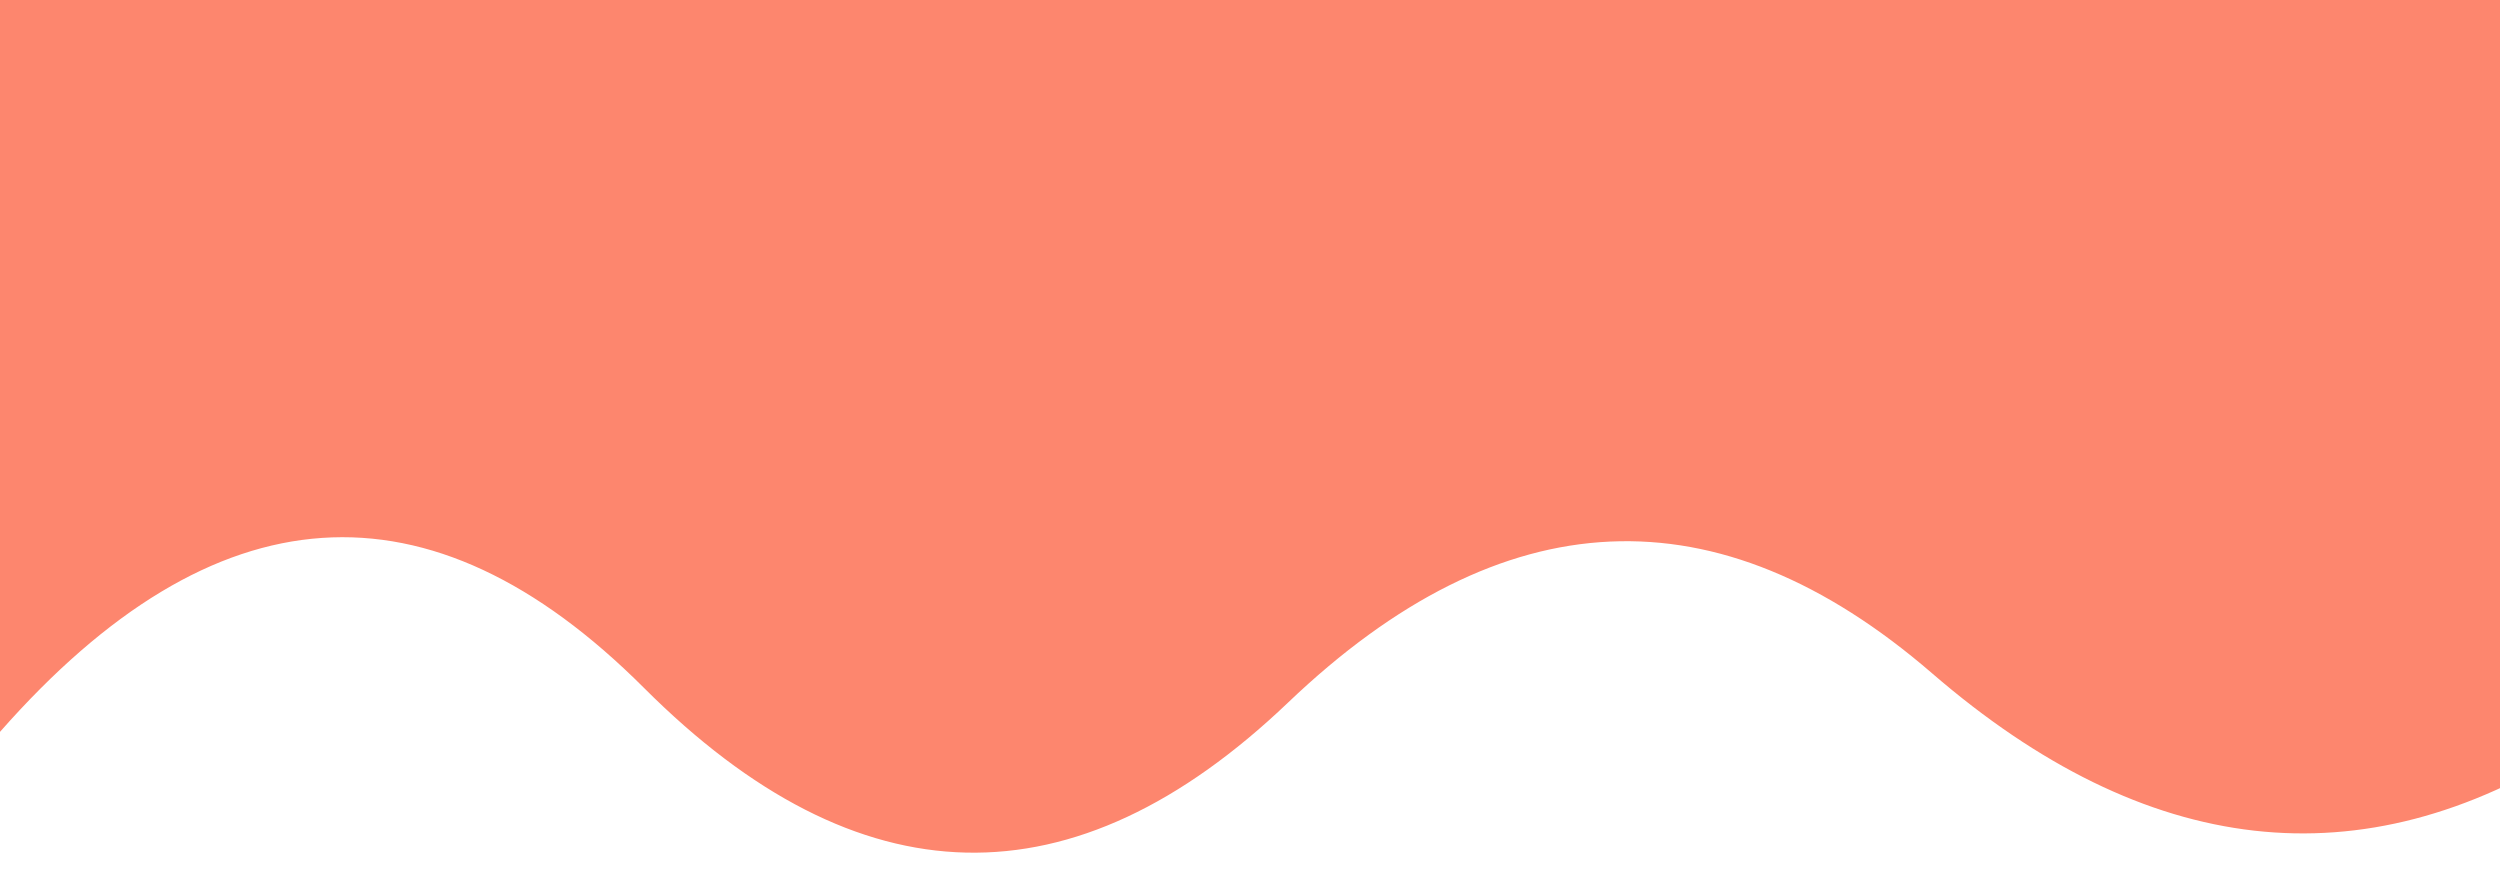
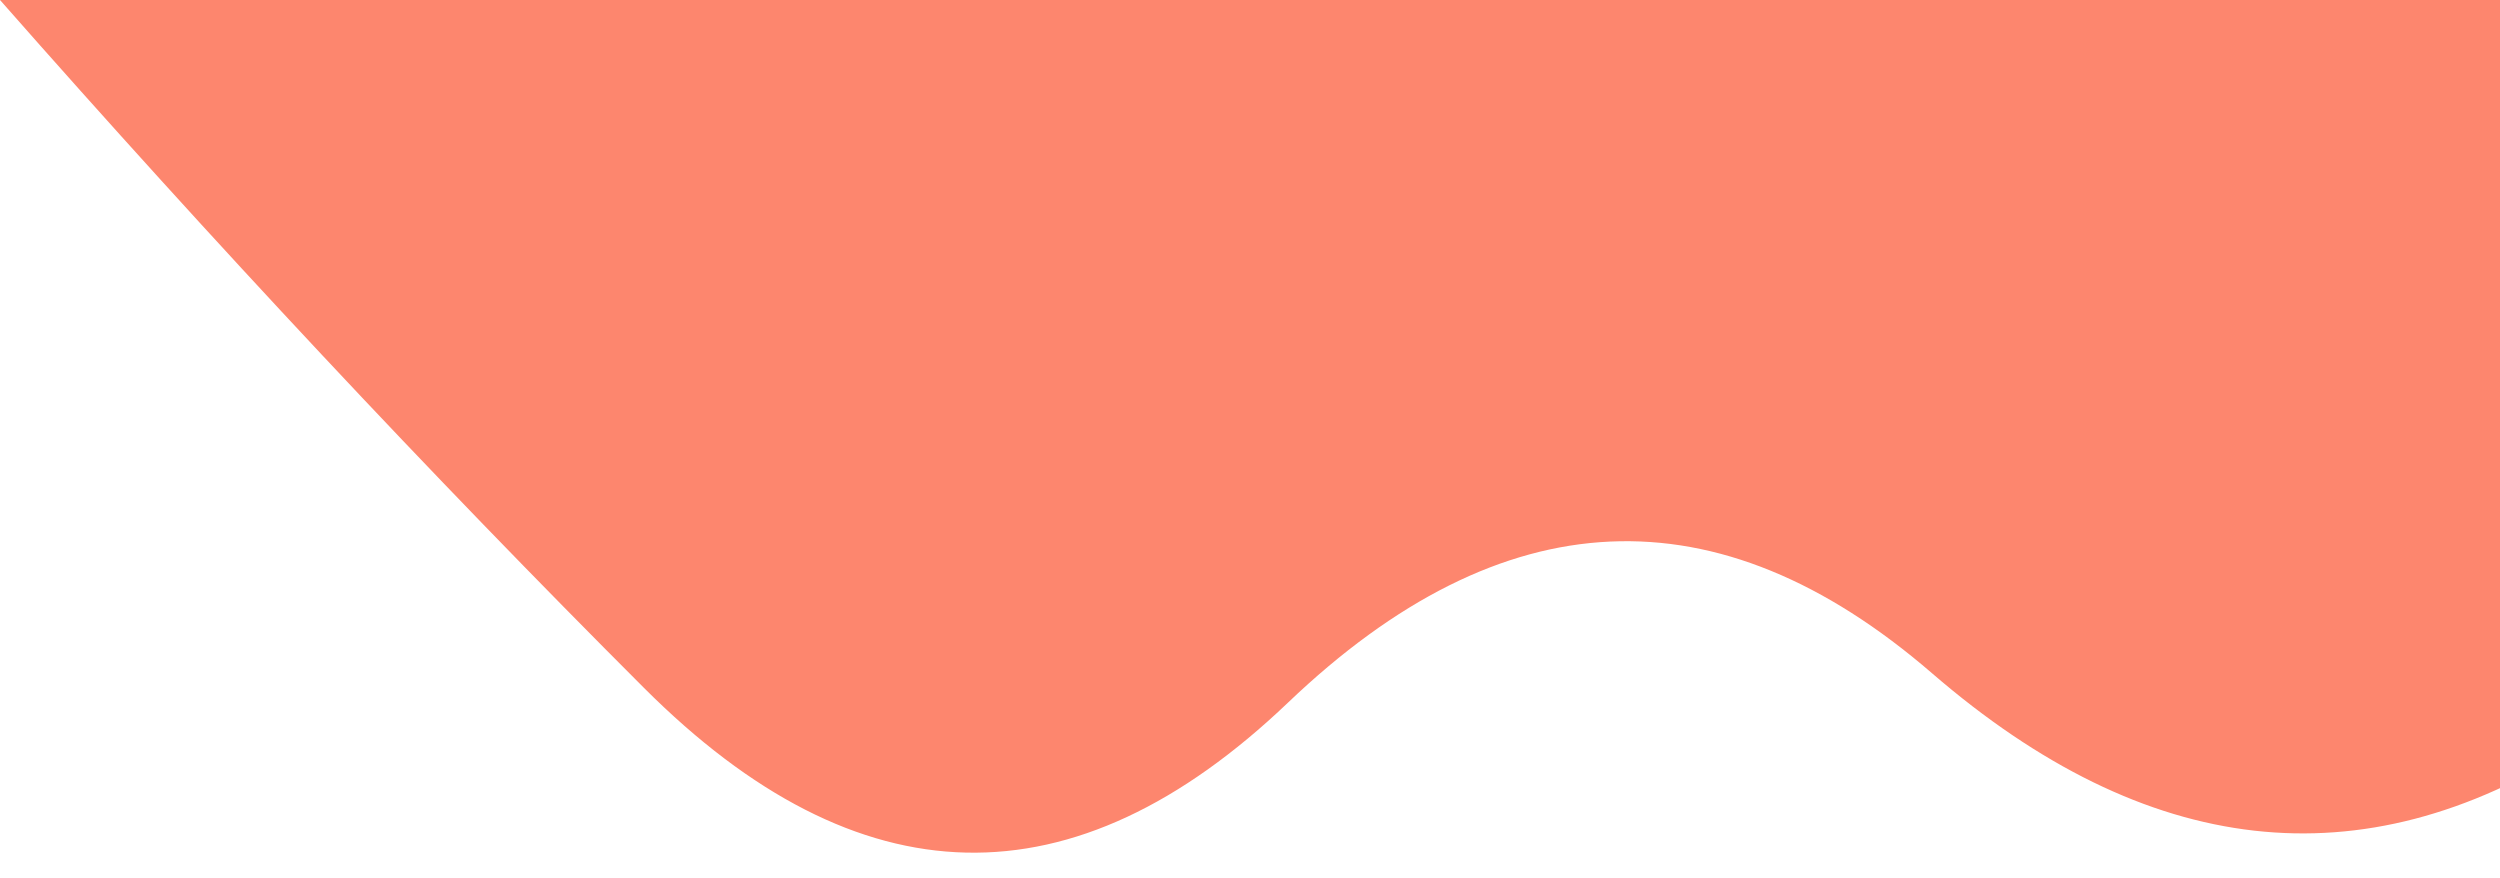
<svg xmlns="http://www.w3.org/2000/svg" width="854" height="300" viewBox="0 0 854 300">
  <style>
                        .text {
						font-size: 90px;
						font-weight: 700;
						font-family: -apple-system,BlinkMacSystemFont,Segoe UI,Helvetica,Arial,sans-serif,Apple Color Emoji,Segoe UI Emoji;
					}
					.desc {
						font-size: 20px;
						font-weight: 500;
						font-family: -apple-system,BlinkMacSystemFont,Segoe UI,Helvetica,Arial,sans-serif,Apple Color Emoji,Segoe UI Emoji;
					}path {
						transform: rotate(180deg);
						transform-origin: 50% 50%;
					}
                        
                     </style>
  <svg viewBox="0 0 854 300">
-     <path fill="#FD866E" fill-opacity="1" d="m 0 0 T 0 250 Q 110 125 220 235 T 440 240 T 660 230 T 880 255 T 880 0 z" />
+     <path fill="#FD866E" fill-opacity="1" d="m 0 0 Q 110 125 220 235 T 440 240 T 660 230 T 880 255 T 880 0 z" />
  </svg>
</svg>